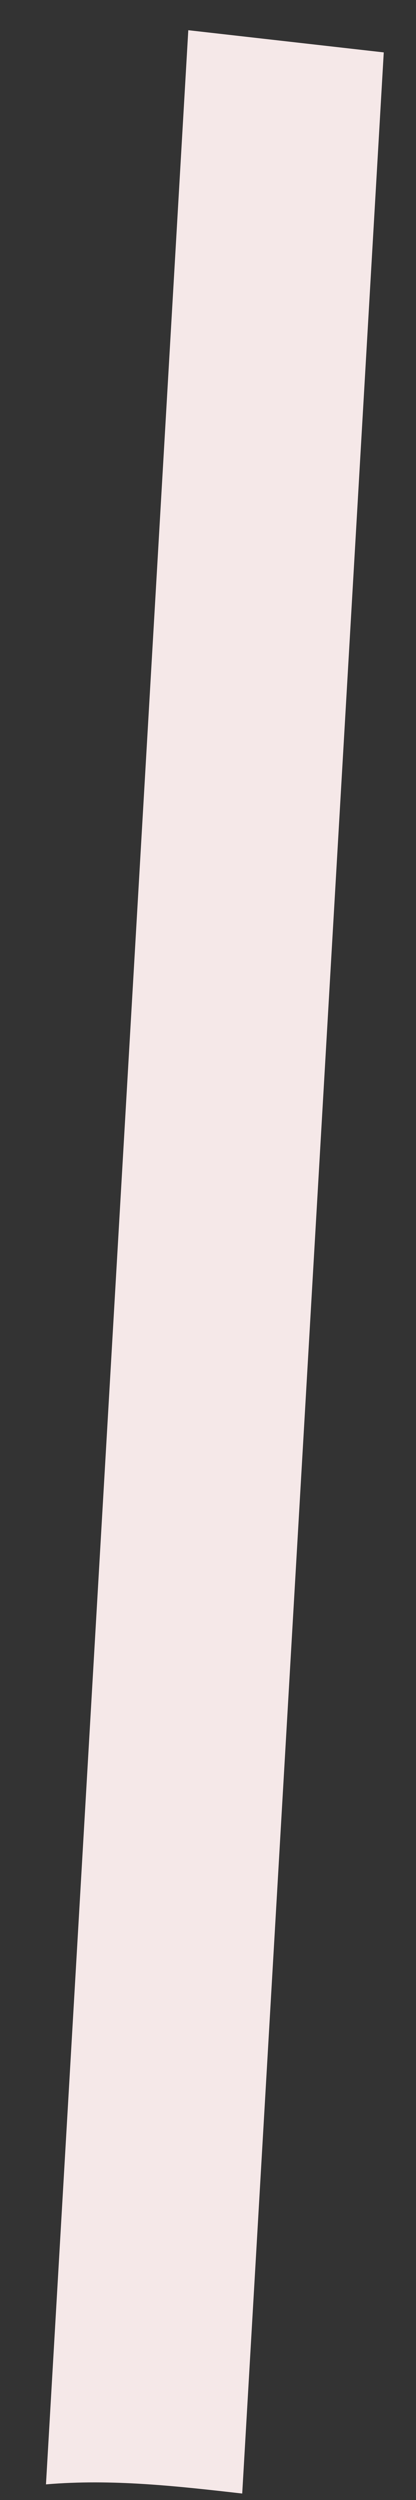
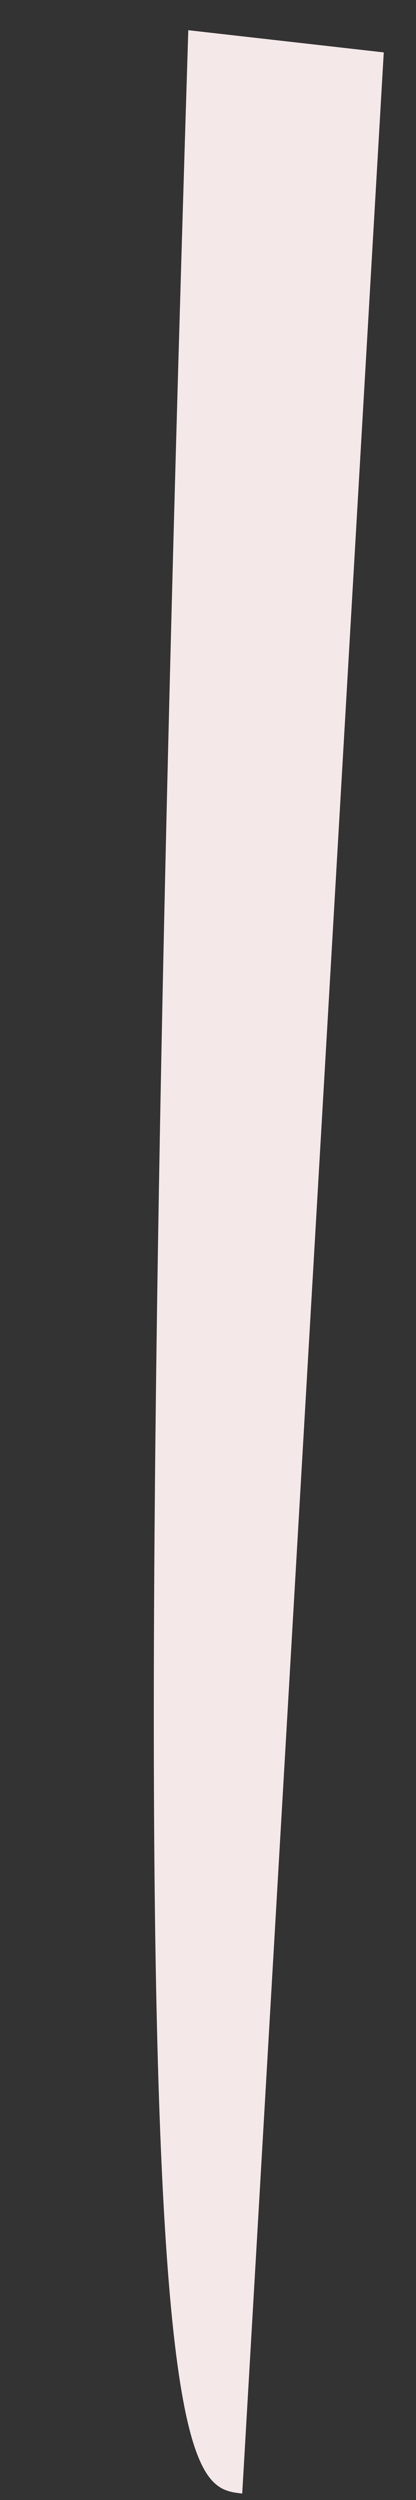
<svg xmlns="http://www.w3.org/2000/svg" width="8" height="48" viewBox="0 0 8 48" fill="none">
  <rect x="0" y="0" width="8" height="48" fill="#333333" stroke="none" />
-   <path d="M4.658 47.876L7.38 1.006L3.621 0.58L0.884 47.7C2.152 47.592 3.405 47.733 4.658 47.876Z" fill="#F5E8E8" />
+   <path d="M4.658 47.876L7.38 1.006L3.621 0.58C2.152 47.592 3.405 47.733 4.658 47.876Z" fill="#F5E8E8" />
</svg>